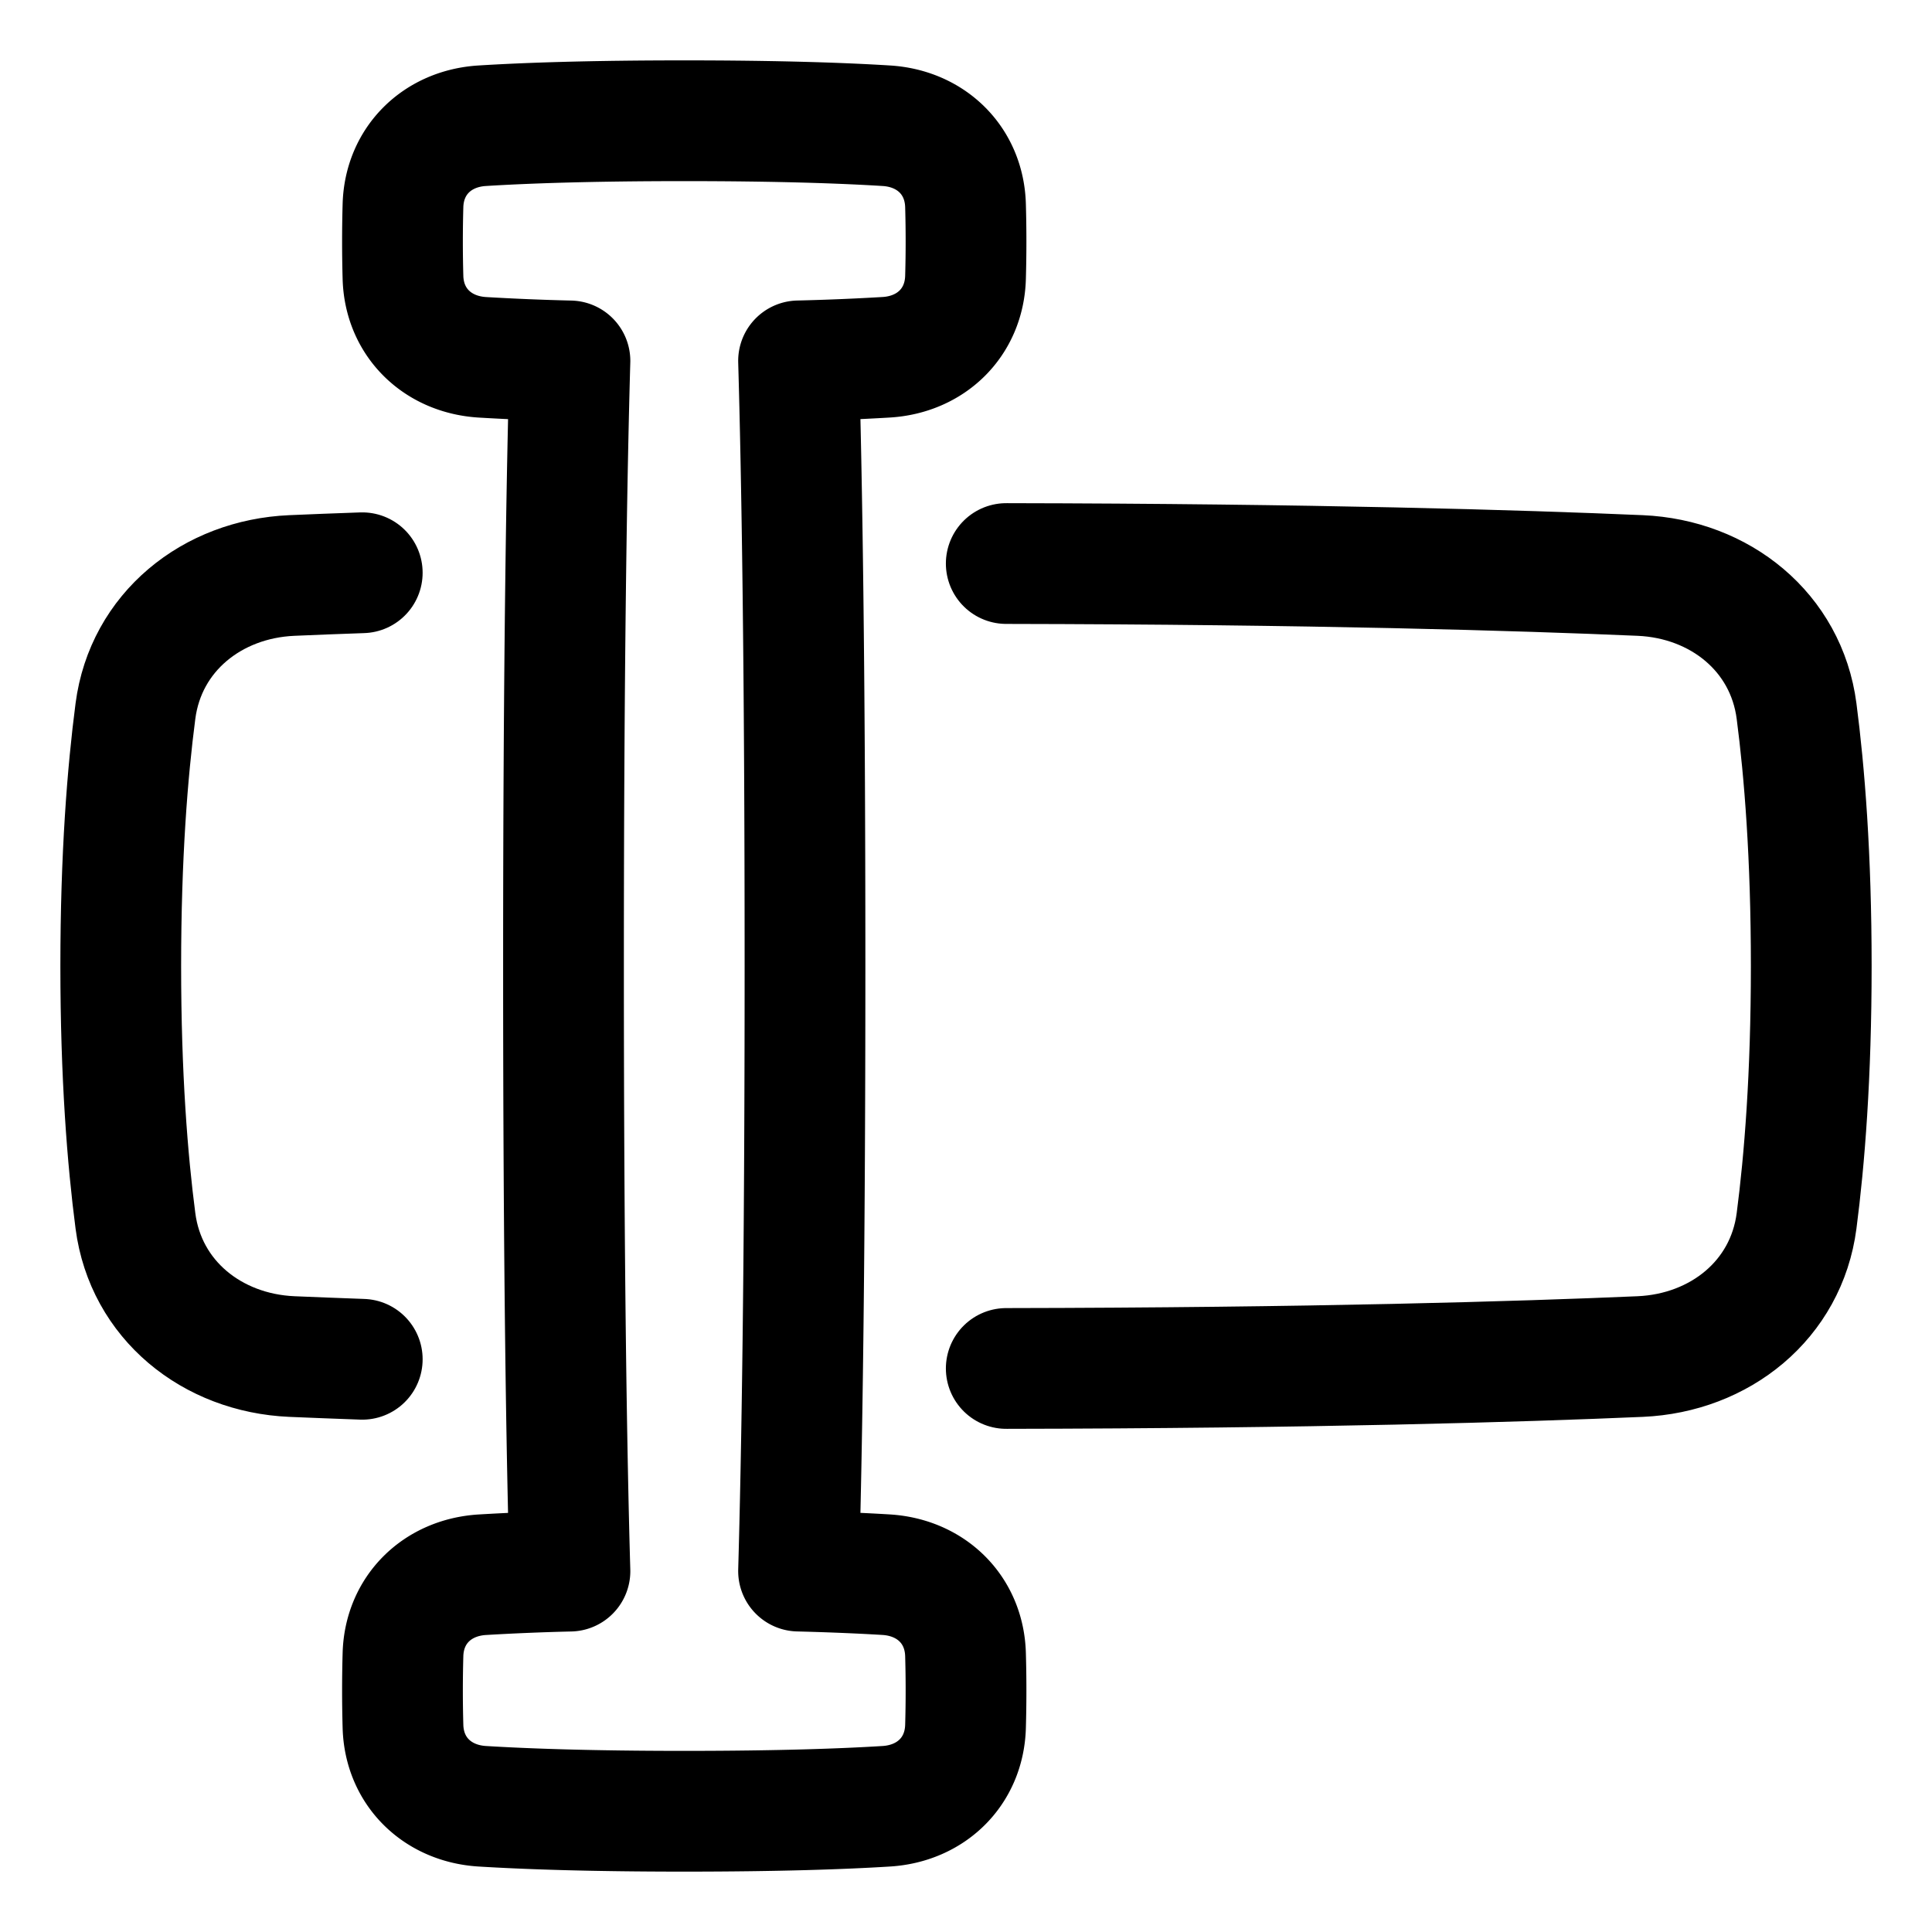
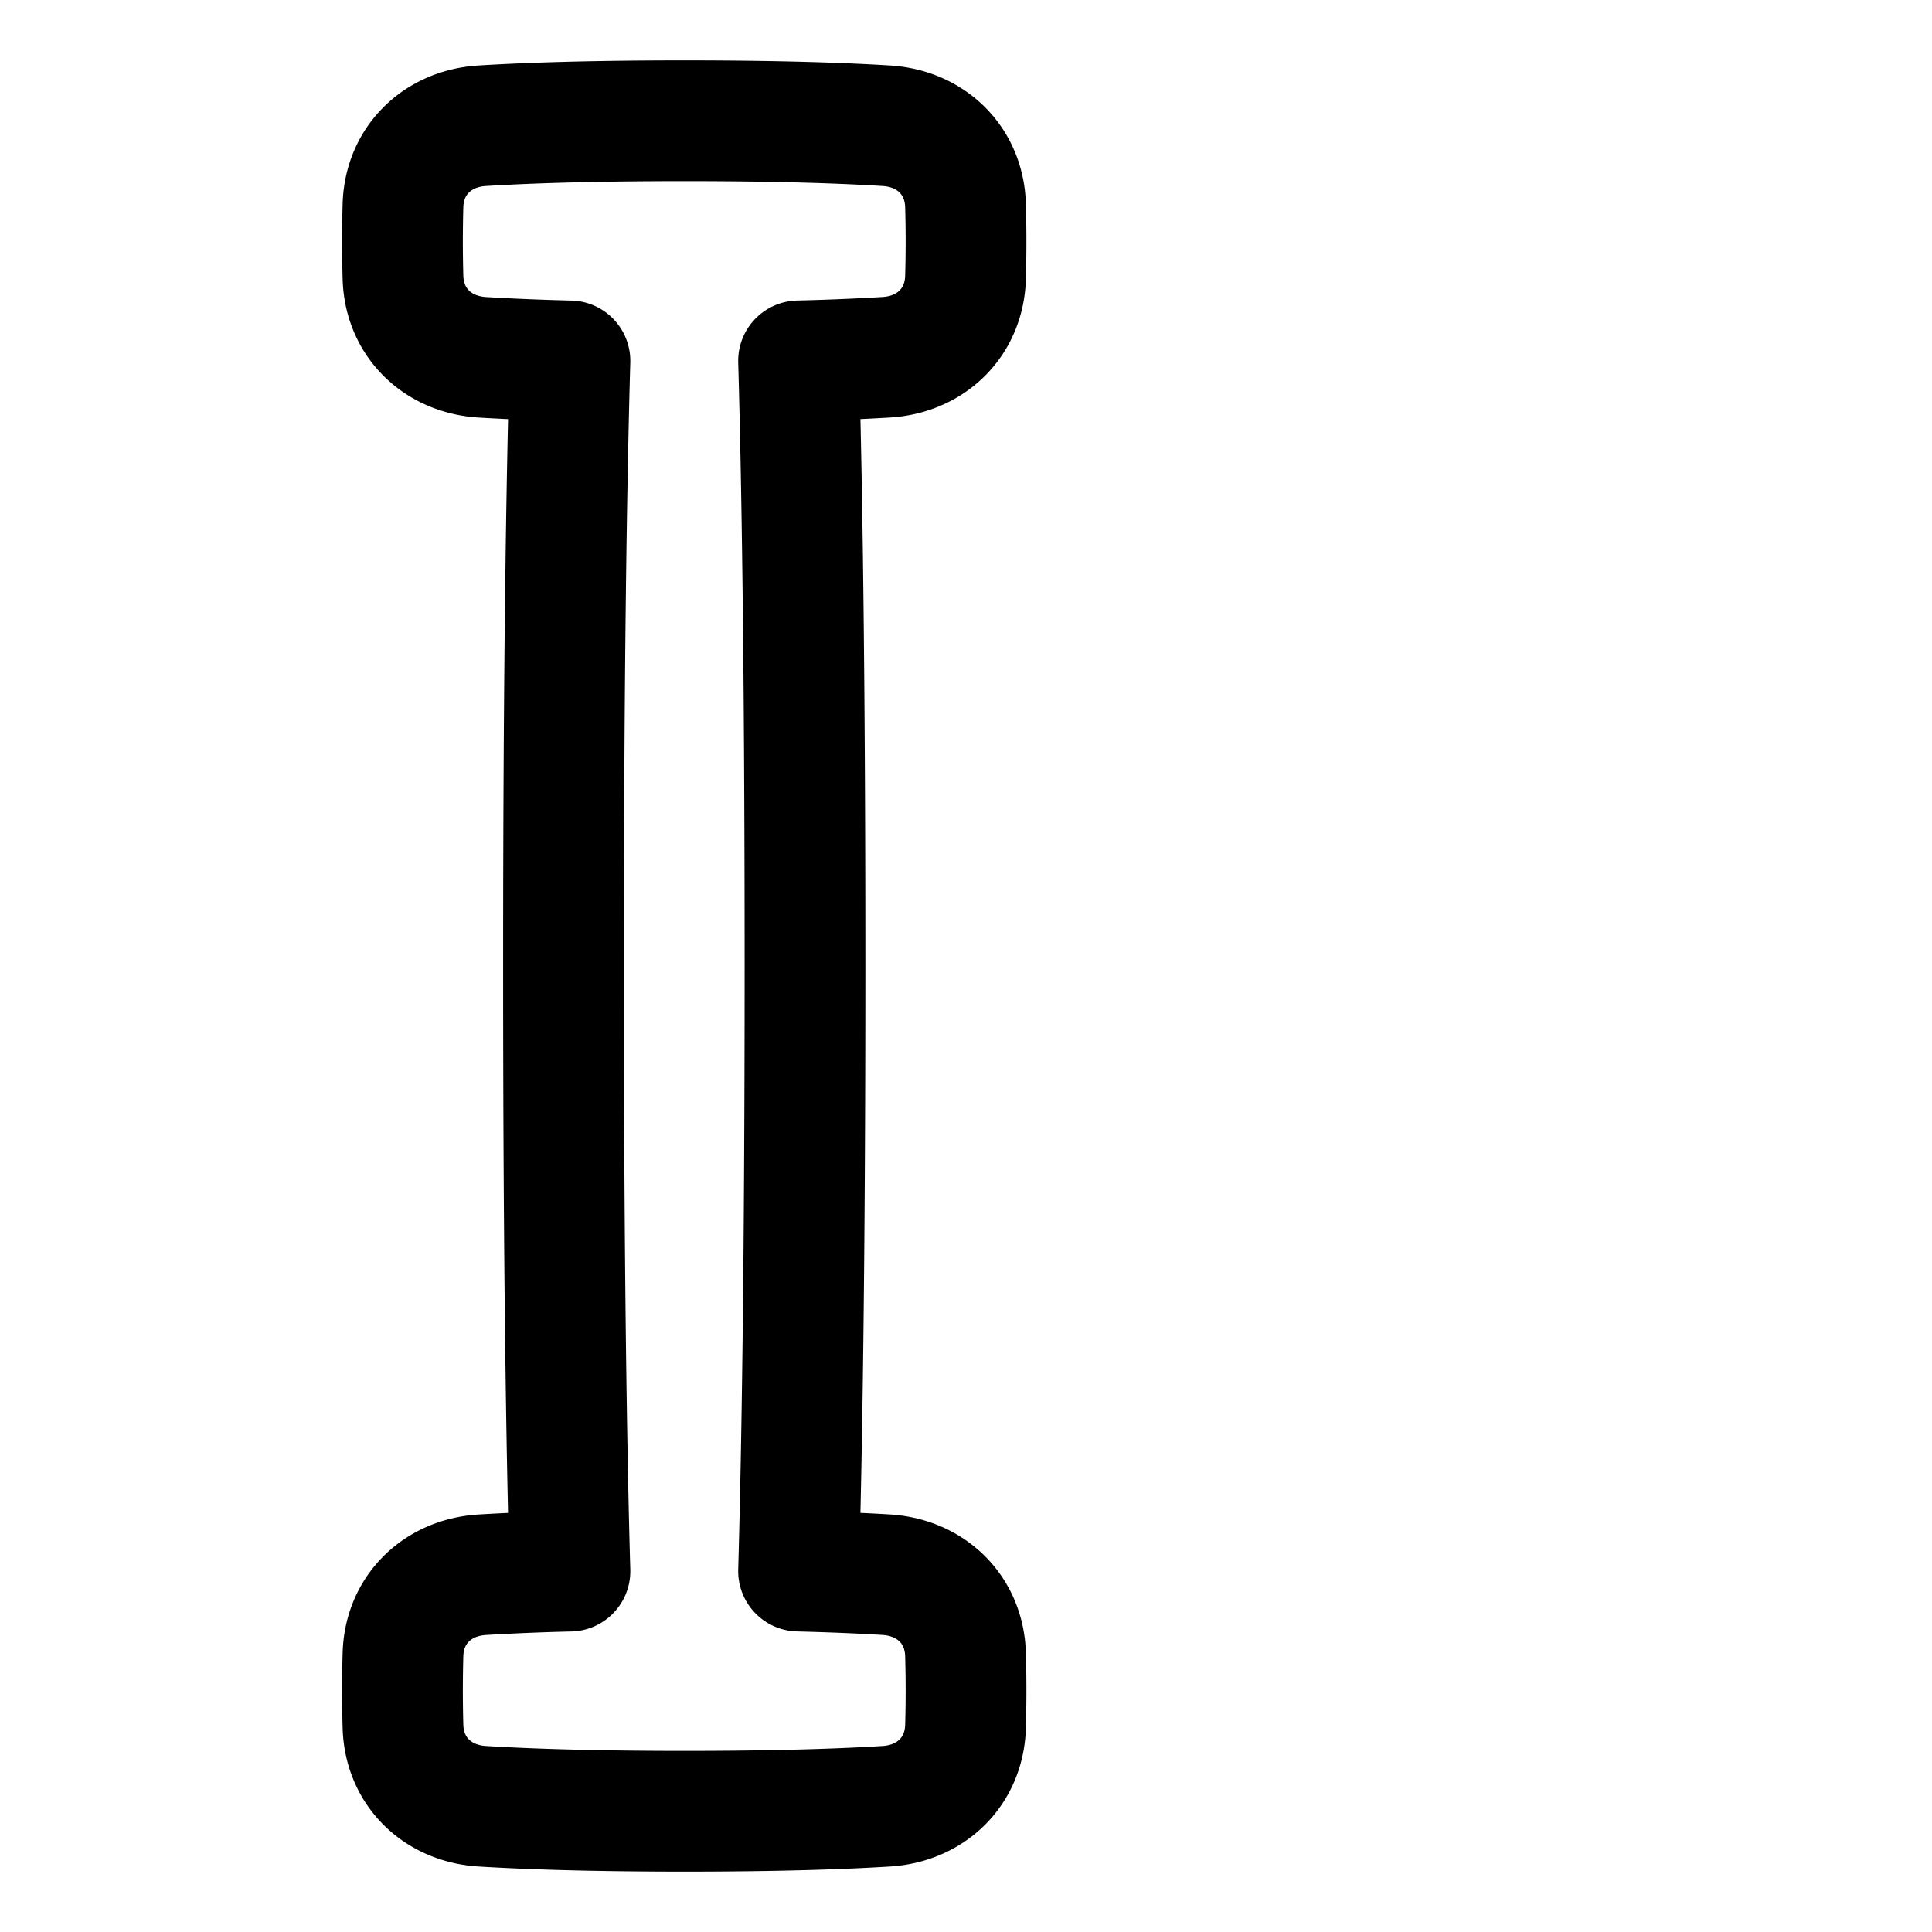
<svg xmlns="http://www.w3.org/2000/svg" fill="none" viewBox="0 0 48 48" id="Input-Box--Streamline-Plump">
  <desc>
    Input Box Streamline Icon: https://streamlinehq.com
  </desc>
  <g id="input-box--cursor-text-formatting-type-format">
-     <path id="Rectangle 1096" stroke="#000000" stroke-linecap="round" stroke-linejoin="round" d="M9 14.23c-0.65 0.022 -1.233 0.046 -1.751 0.068 -1.979 0.086 -3.628 1.405 -3.884 3.369C3.167 19.184 3 21.274 3 24c0 2.727 0.167 4.816 0.365 6.333 0.256 1.964 1.905 3.283 3.884 3.37 0.518 0.022 1.101 0.045 1.751 0.068m16 -19.77c7.631 0.013 12.764 0.168 15.751 0.297 1.979 0.086 3.628 1.405 3.884 3.369 0.198 1.517 0.365 3.607 0.365 6.333 0 2.727 -0.167 4.816 -0.365 6.333 -0.256 1.964 -1.905 3.283 -3.884 3.37 -2.987 0.129 -8.12 0.284 -15.751 0.296" stroke-width="3" />
    <path id="Union" stroke="#000000" stroke-linecap="round" stroke-linejoin="round" d="M23.988 6.894c-0.032 1.116 -0.854 1.914 -1.968 1.982a61.08 61.08 0 0 1 -2.18 0.09c0.08 2.786 0.16 7.496 0.16 15.034 0 7.539 -0.081 12.25 -0.16 15.033 0.901 0.023 1.617 0.056 2.18 0.09 1.114 0.07 1.936 0.867 1.968 1.983a31.76 31.76 0 0 1 0 1.788c-0.032 1.116 -0.854 1.913 -1.968 1.982 -1.06 0.066 -2.665 0.124 -5.02 0.124 -2.354 0 -3.96 -0.059 -5.02 -0.124 -1.114 -0.069 -1.936 -0.866 -1.968 -1.982a31.76 31.76 0 0 1 0 -1.788c0.032 -1.116 0.854 -1.913 1.968 -1.982a61.029 61.029 0 0 1 2.18 -0.09C14.08 36.248 14 31.538 14 24c0 -7.539 0.081 -12.25 0.16 -15.033a61.08 61.08 0 0 1 -2.18 -0.09c-1.114 -0.07 -1.936 -0.867 -1.968 -1.983a31.759 31.759 0 0 1 0 -1.788c0.032 -1.116 0.854 -1.914 1.968 -1.982C13.04 3.058 14.645 3 17 3c2.355 0 3.96 0.058 5.02 0.124 1.114 0.068 1.936 0.866 1.968 1.982a31.759 31.759 0 0 1 0 1.788Z" stroke-width="3" />
  </g>
</svg>